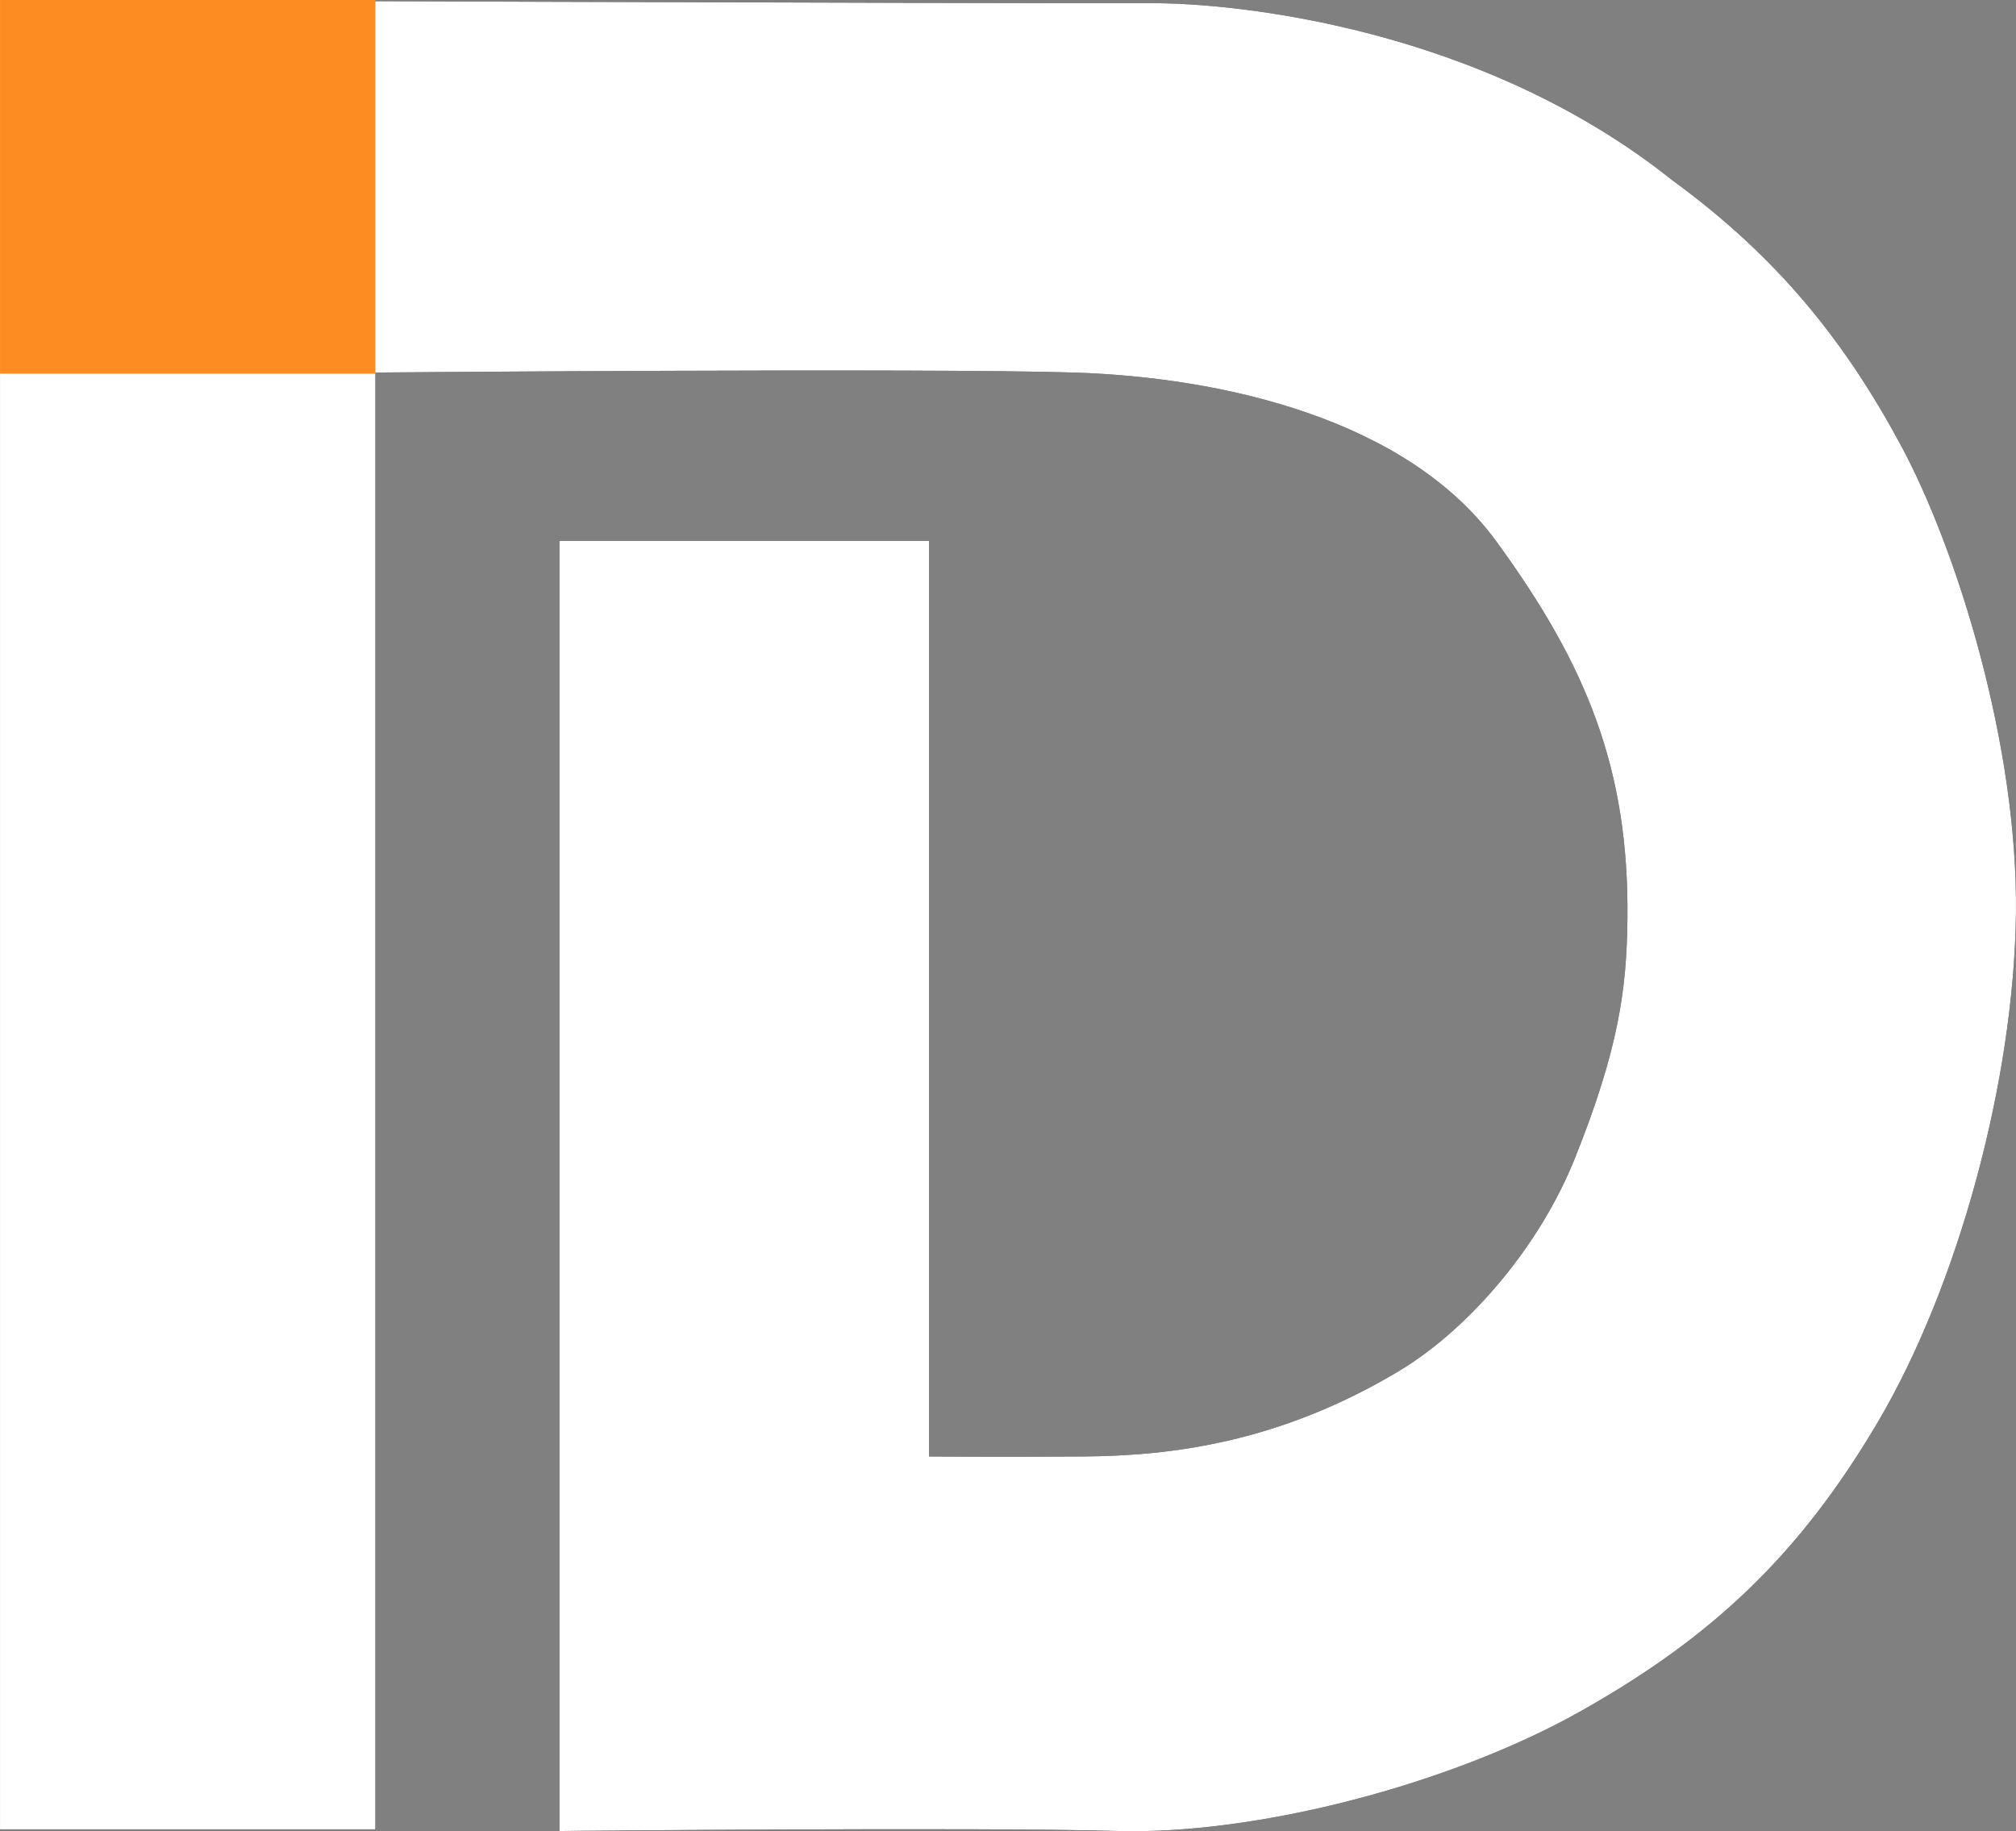
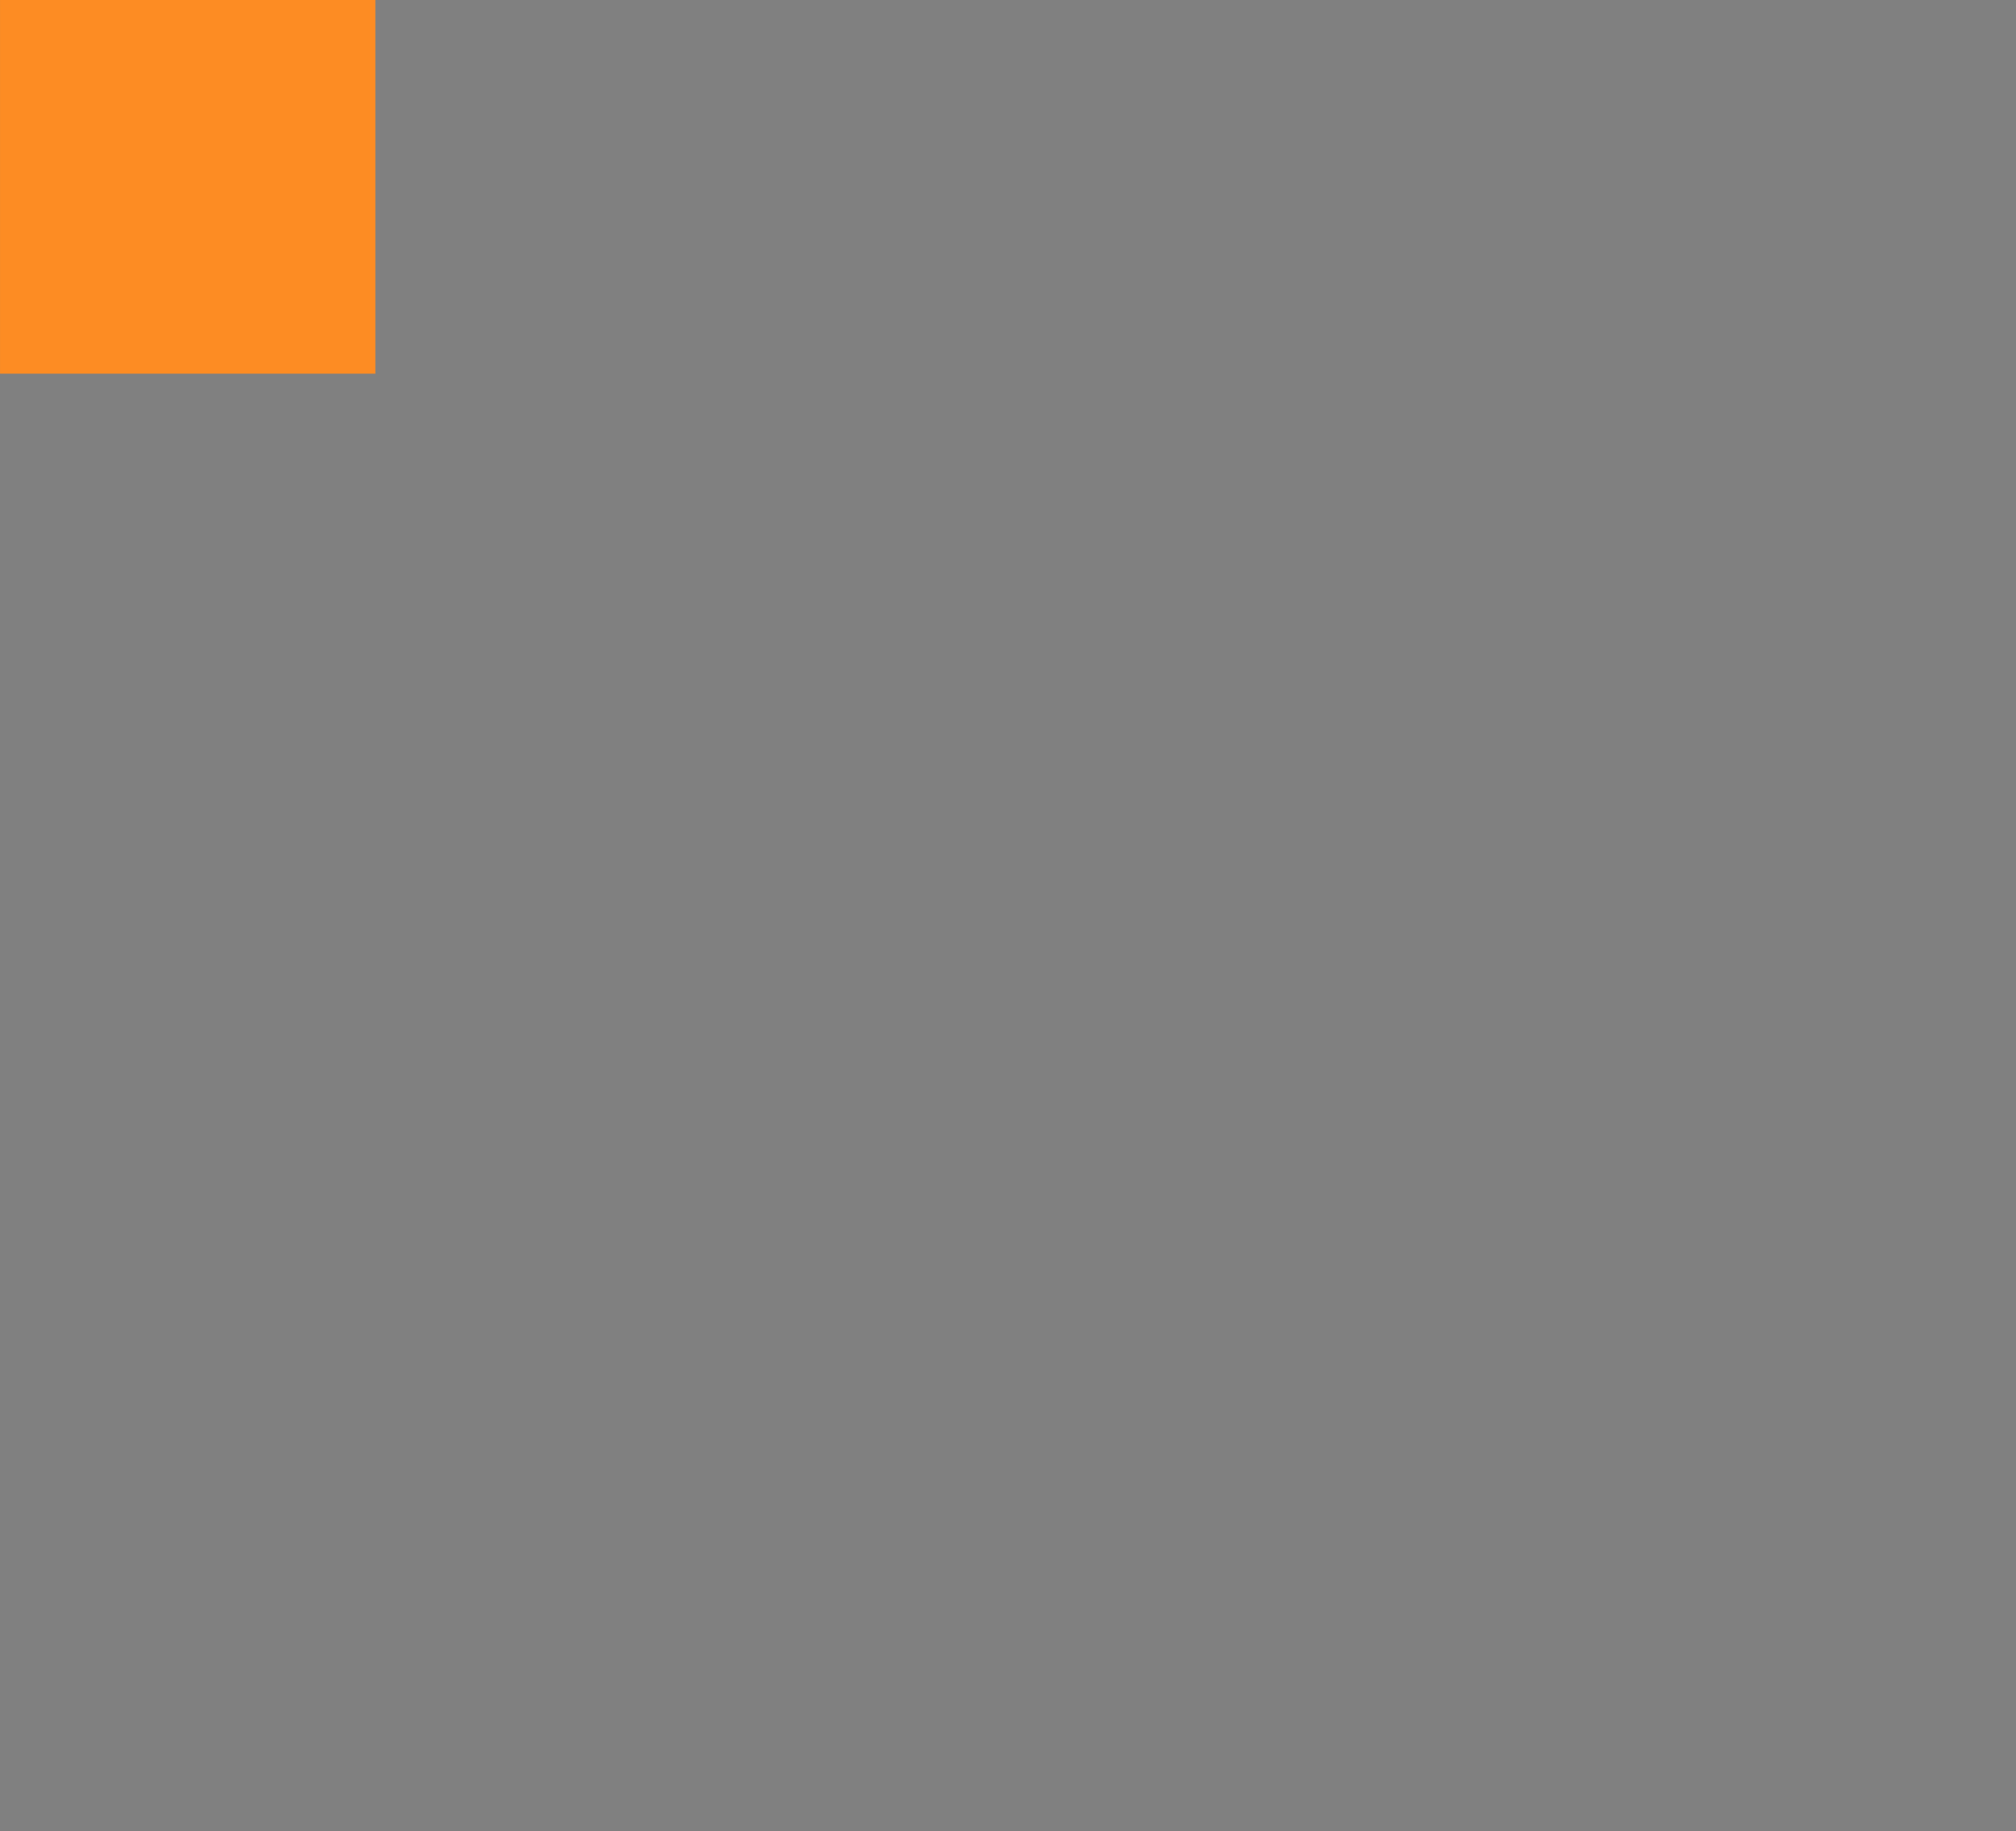
<svg xmlns="http://www.w3.org/2000/svg" xmlns:ns1="http://www.inkscape.org/namespaces/inkscape" xmlns:ns2="http://sodipodi.sourceforge.net/DTD/sodipodi-0.dtd" width="385.201mm" height="349.96mm" viewBox="0 0 385.201 349.96" version="1.1" id="svg5" xml:space="preserve" ns1:version="1.2.2 (b0a84865, 2022-12-01)" ns2:docname="logos-Infra-Dijkstra.svg">
  <rect x="0" y="0" width="385.201" height="349.96" fill="#808080" stroke="none" />
  <ns2:namedview id="namedview7" pagecolor="#ffffff" bordercolor="#000000" borderopacity="0.25" ns1:showpageshadow="2" ns1:pageopacity="0.0" ns1:pagecheckerboard="0" ns1:deskcolor="#d1d1d1" ns1:document-units="mm" showgrid="false" ns1:zoom="0.11143618" ns1:cx="-1700.5249" ns1:cy="812.12404" ns1:window-width="1728" ns1:window-height="1051" ns1:window-x="0" ns1:window-y="38" ns1:window-maximized="0" ns1:current-layer="layer1" />
  <defs id="defs2" />
  <g ns1:label="Layer 1" ns1:groupmode="layer" id="layer1" transform="translate(926.26,-637.032)">
    <g id="g65139-0-0" transform="matrix(3.852,0,0,3.852,633.901,-1189.767)">
-       <path style="fill:none;stroke:#000000;stroke-width:0.335;stroke-linecap:round;stroke-dasharray:none;stroke-dashoffset:66.142" d="m -404.858,474.414 v 90.424 h 18.285 v -72.275 c 0,0 27.512,-0.231 34.841,0 7.329,0.231 16.566,2.289 21.056,8.435 4.49,6.145 6.632,11.356 6.543,18.874 -0.041,3.483 -0.443,6.461 -2.602,11.864 -1.884,4.716 -5.548,8.714 -8.786,10.659 -6.032,3.625 -11.487,4.245 -15.729,4.278 -4.242,0.033 -7.864,0 -7.864,0 v -45.424 h -17.994 v 63.67 c 0,0 20.612,-0.201 27.494,0 6.881,0.201 16.48,-2.301 22.901,-5.914 6.421,-3.613 10.79,-7.654 14.722,-14.345 3.932,-6.69 6.696,-16.807 6.795,-25.103 0.099,-8.296 -2.904,-17.948 -5.662,-23.09 -2.759,-5.142 -6.089,-9.335 -11.325,-13.149 -9.414,-7.522 -21.509,-8.771 -25.795,-8.745 -4.286,0.027 -56.881,-0.16 -56.881,-0.16 z" id="path3465-3-6-8-2" ns2:nodetypes="cccczzssszcccczzzzzczc" />
-       <path style="fill:#ffffff;stroke:#ffffff;stroke-width:0.335;stroke-linecap:round;stroke-dasharray:none;stroke-dashoffset:66.142" d="m -404.858,474.414 v 90.424 h 18.285 v -72.275 c 0,0 27.512,-0.231 34.841,0 7.329,0.231 16.566,2.289 21.056,8.435 4.49,6.145 6.632,11.356 6.543,18.874 -0.041,3.483 -0.443,6.461 -2.602,11.864 -1.884,4.716 -5.548,8.714 -8.786,10.659 -6.032,3.625 -11.487,4.245 -15.729,4.278 -4.242,0.033 -7.864,0 -7.864,0 v -45.424 h -17.994 v 63.67 c 0,0 20.612,-0.201 27.494,0 6.881,0.201 16.48,-2.301 22.901,-5.914 6.421,-3.613 10.79,-7.654 14.722,-14.345 3.932,-6.69 6.696,-16.807 6.795,-25.103 0.099,-8.296 -2.904,-17.948 -5.662,-23.09 -2.759,-5.142 -6.089,-9.335 -11.325,-13.149 -9.414,-7.522 -21.509,-8.771 -25.795,-8.745 -4.286,0.027 -56.881,-0.16 -56.881,-0.16 z" id="path5430-8-44-1-3" ns2:nodetypes="cccczzssszcccczzzzzczc" />
      <rect style="fill:#fd8c23;fill-opacity:1;stroke:#fd8c23;stroke-width:0.096;stroke-linecap:round;stroke-dasharray:none;stroke-dashoffset:66.142;stroke-opacity:1" id="rect9473-3-8-0-9" width="18.523" height="18.443" x="386.454" y="474.294" transform="scale(-1,1)" />
    </g>
  </g>
</svg>